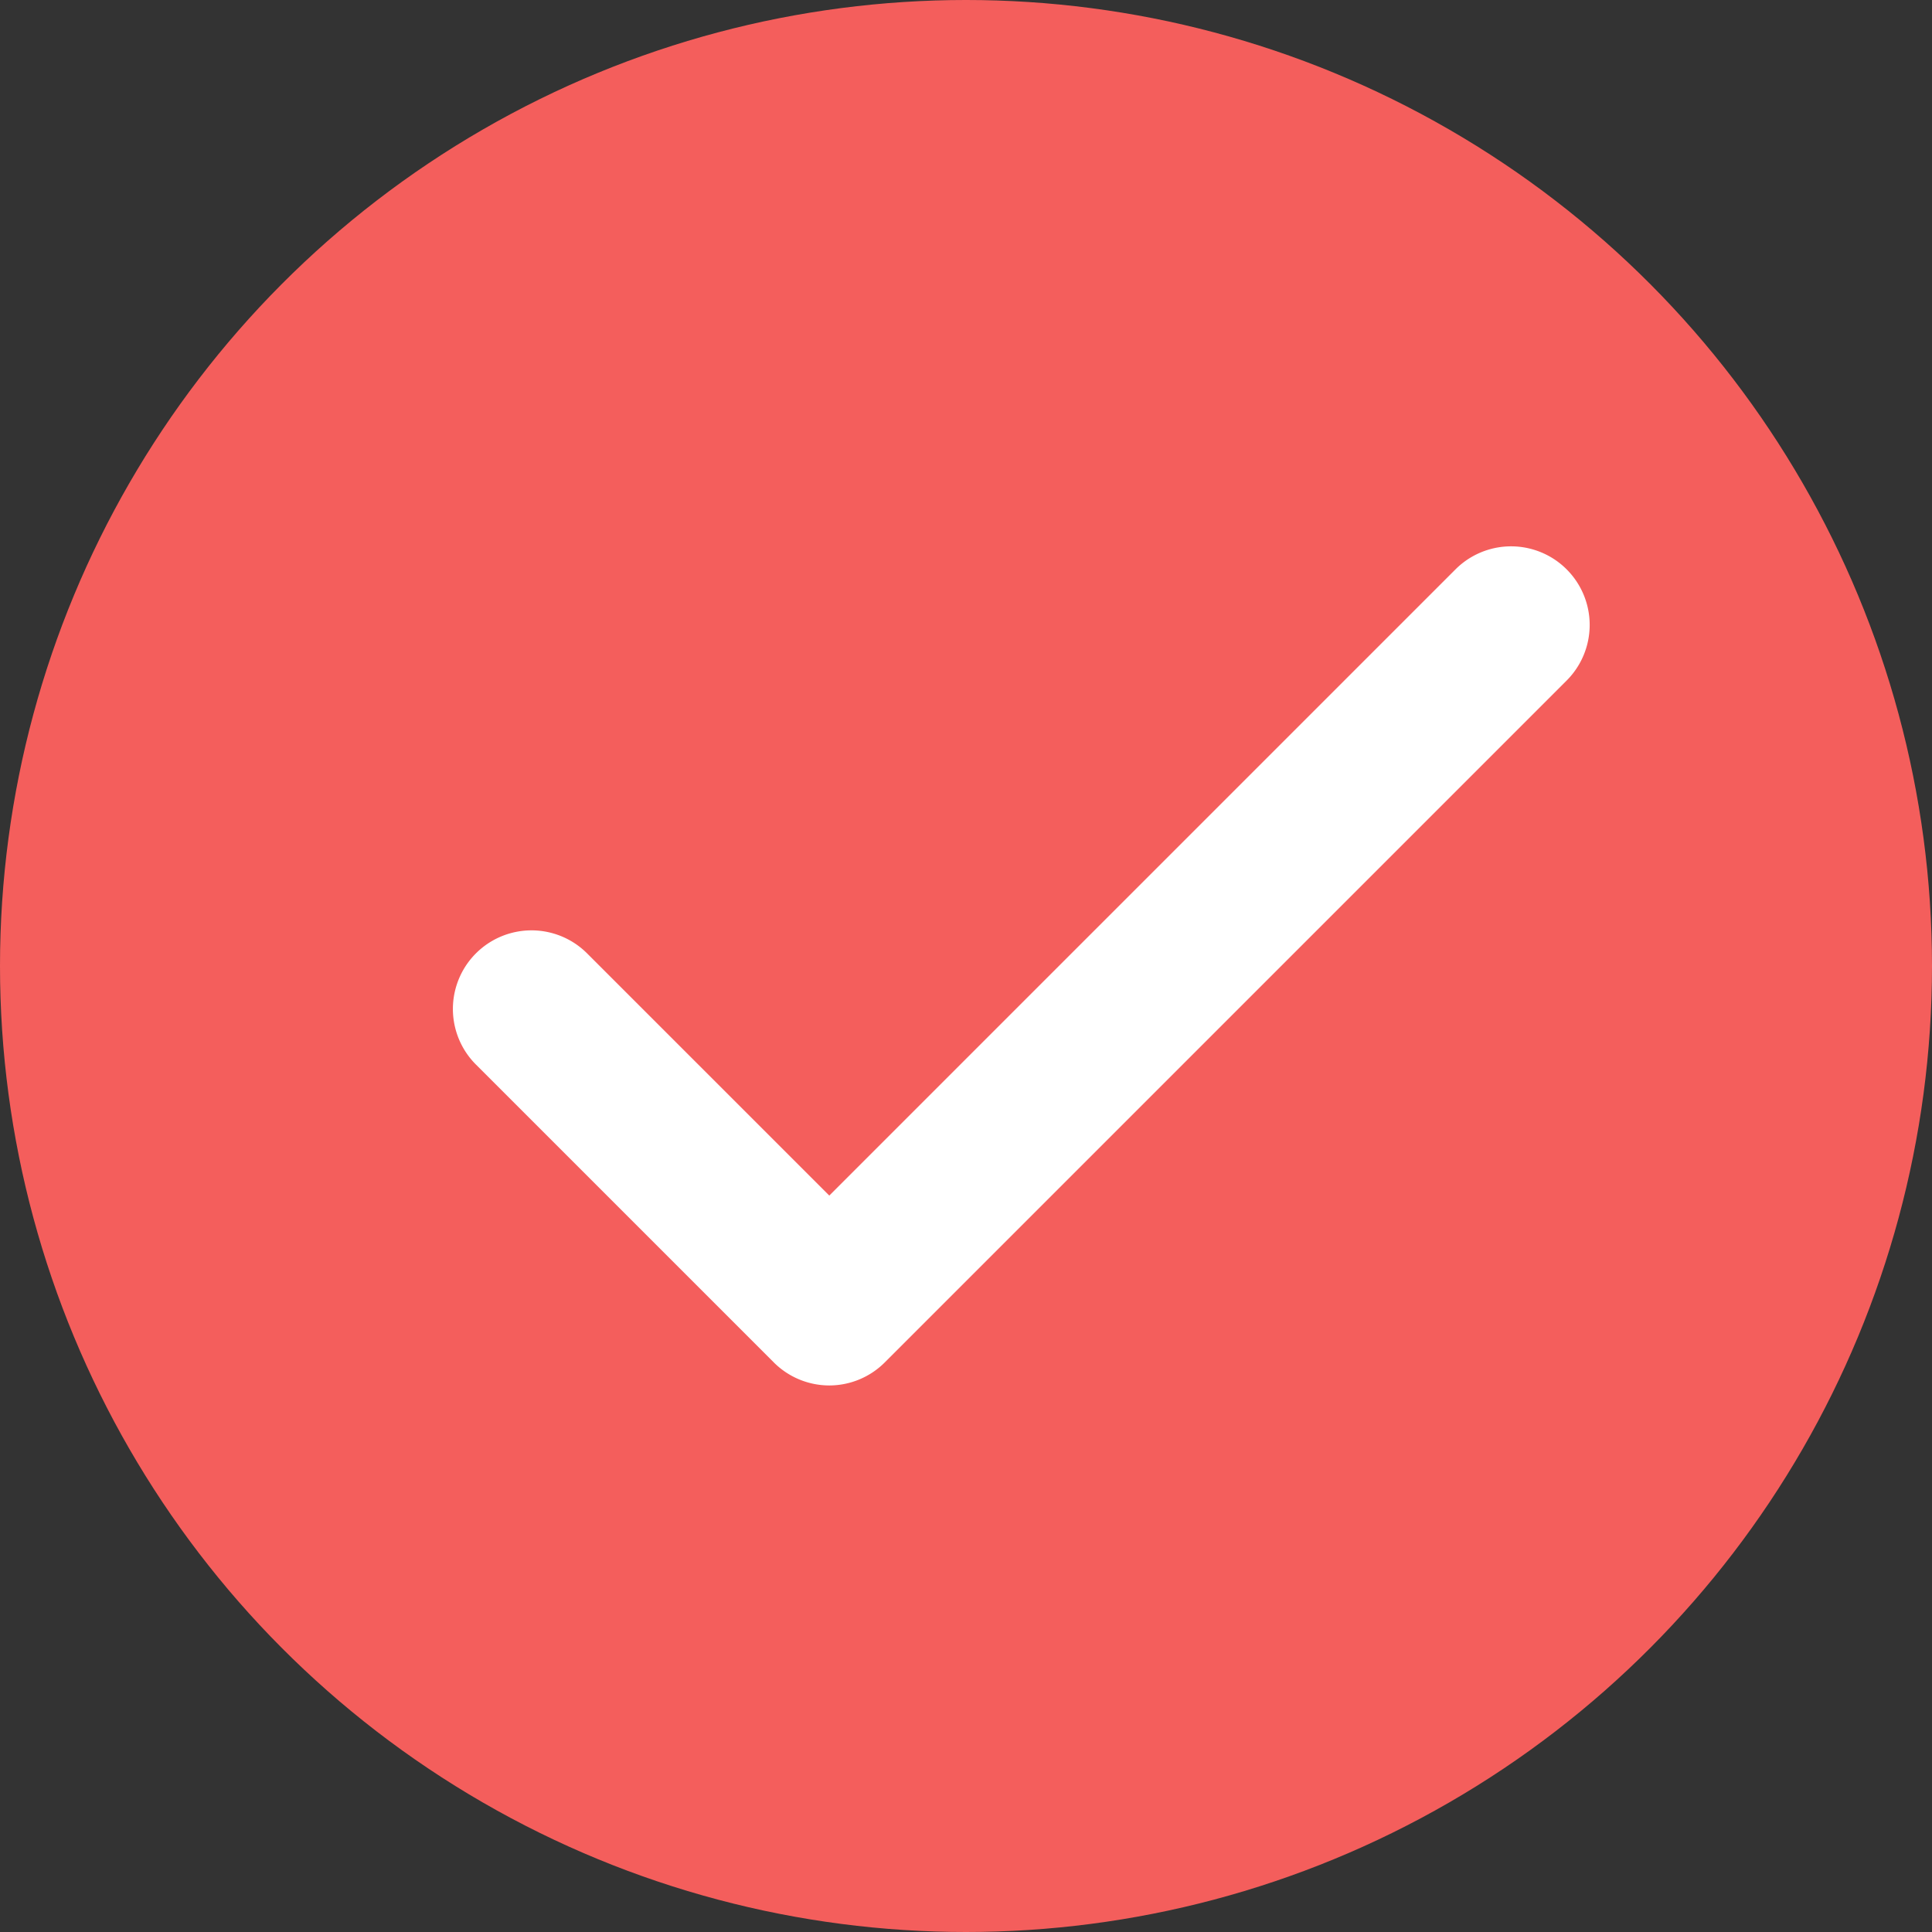
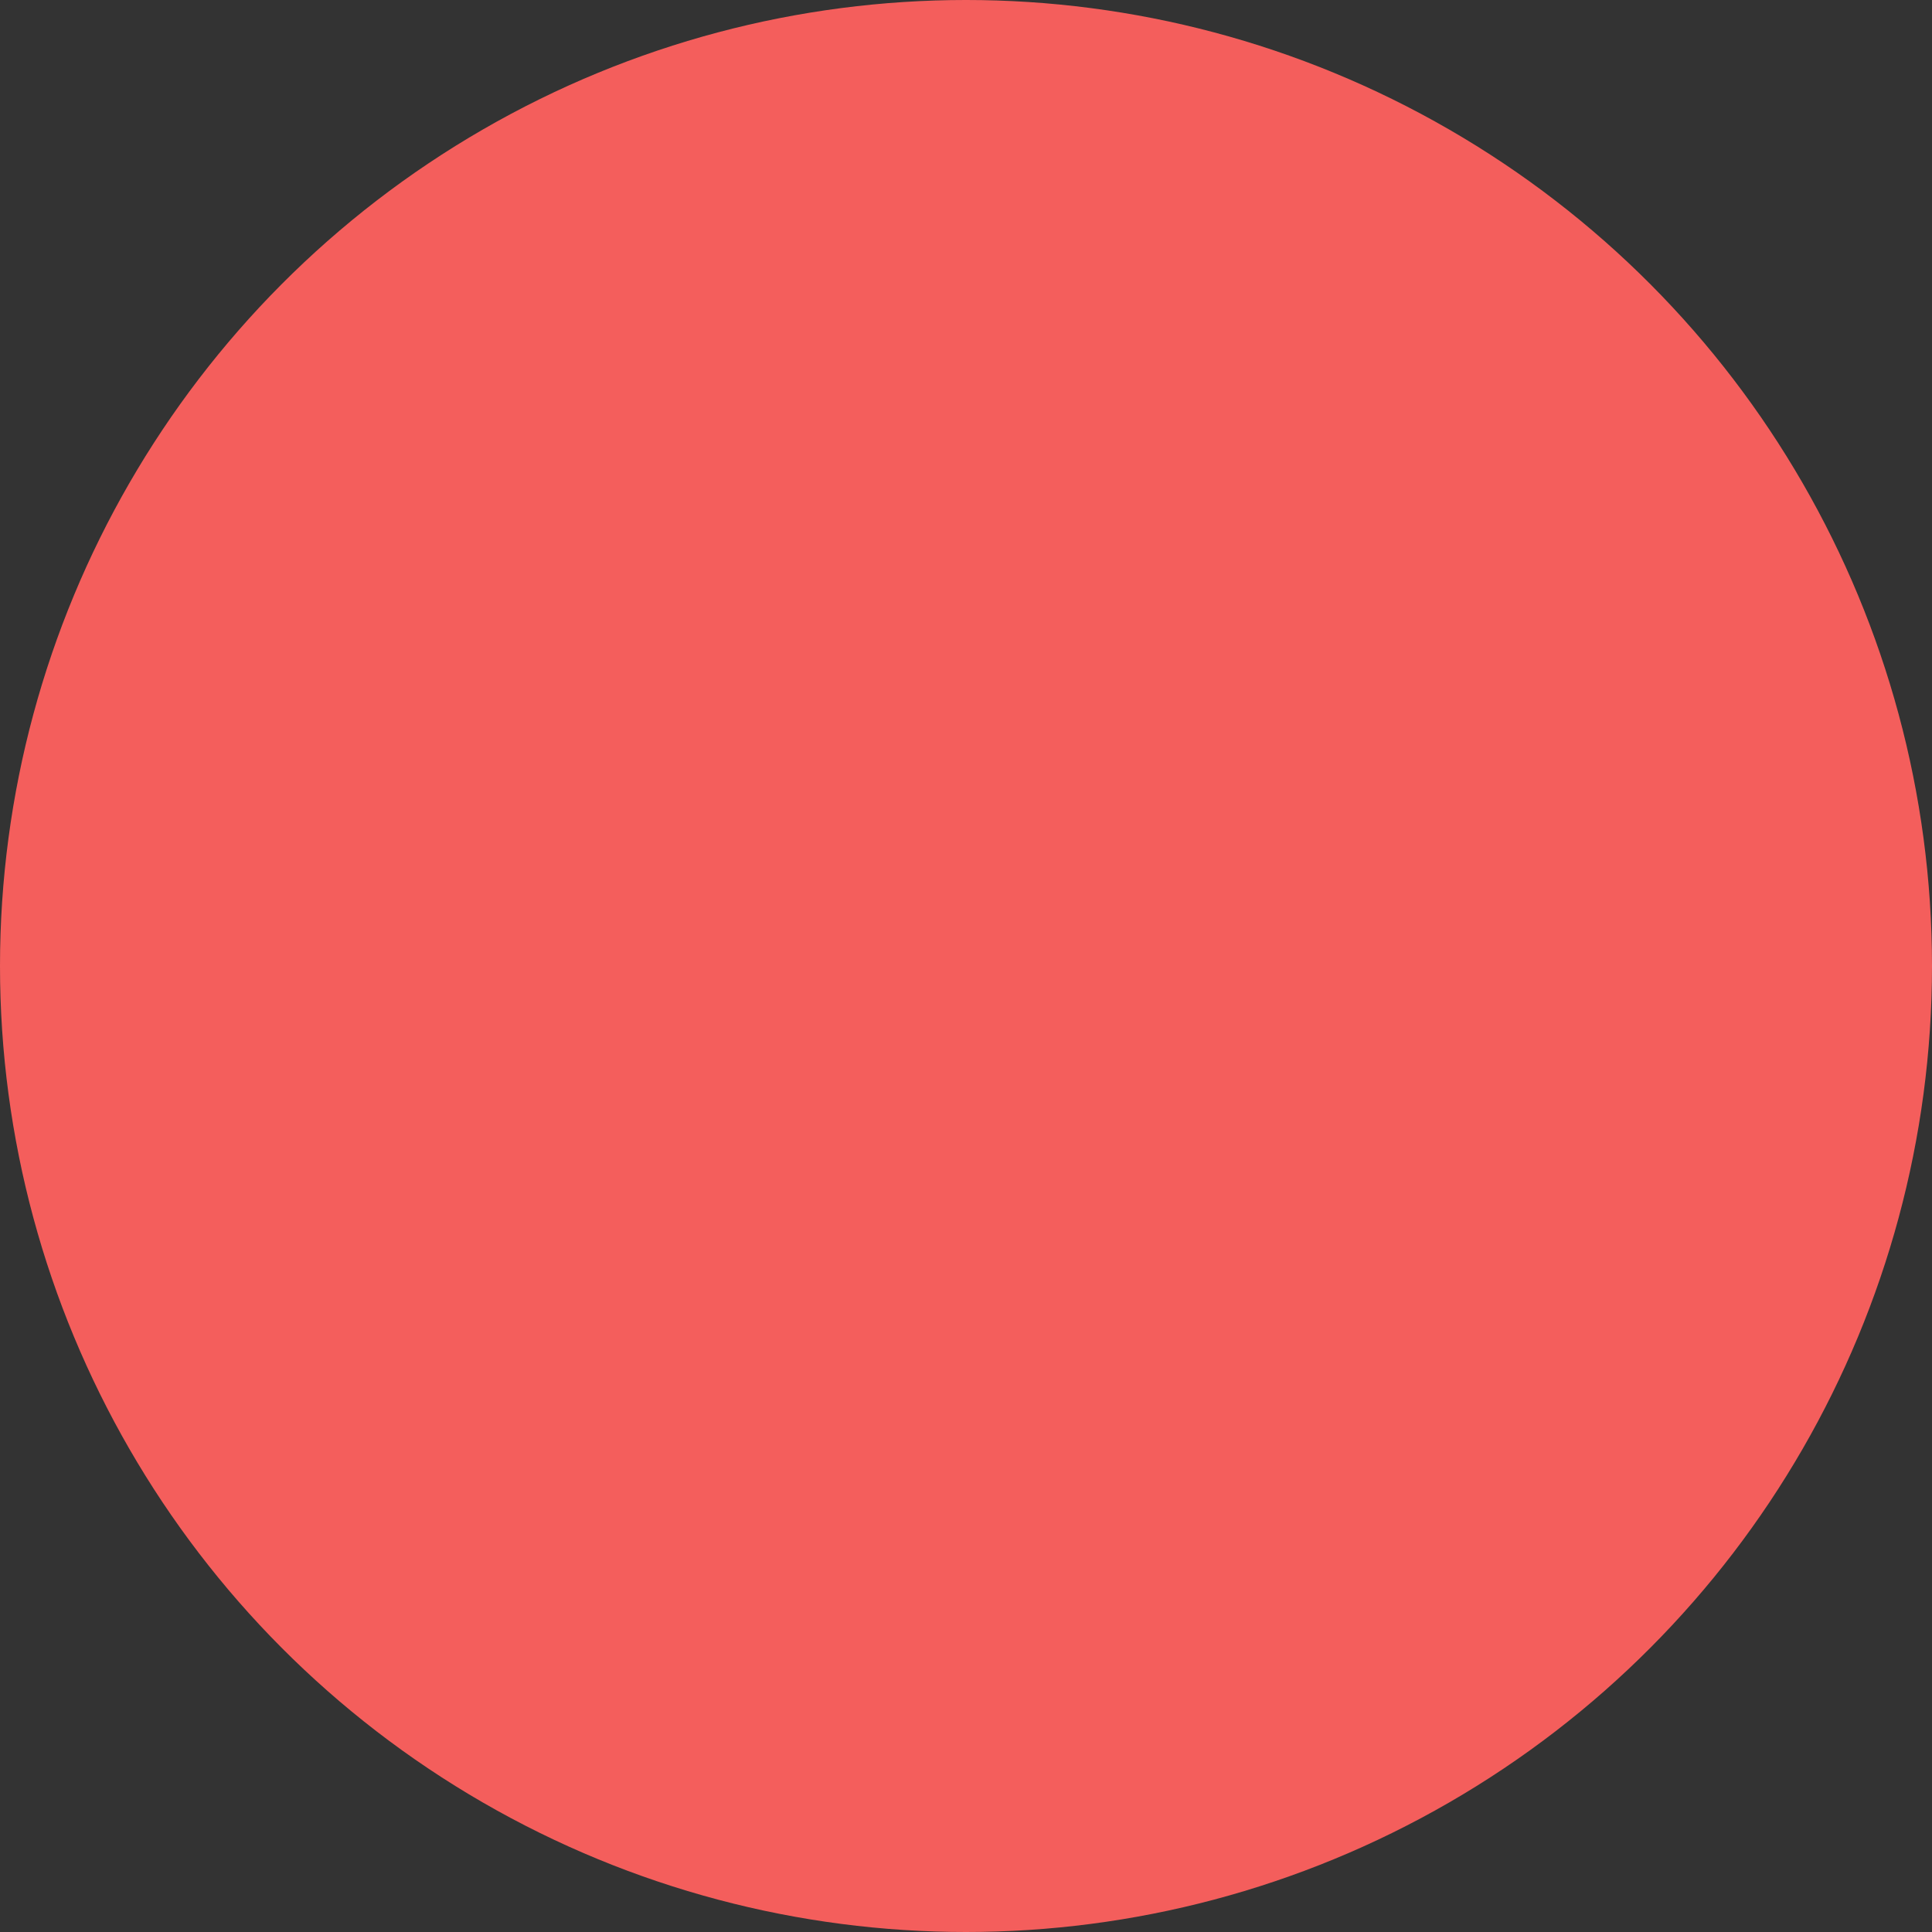
<svg xmlns="http://www.w3.org/2000/svg" width="30.312" height="30.312" viewBox="0 0 30.312 30.312">
  <rect x="0" y="0" width="30.312" height="30.312" fill="#333333" stroke="none" />
  <g id="グループ_909" data-name="グループ 909" transform="translate(-1785.489 -665.439)">
    <ellipse id="楕円形_130" data-name="楕円形 130" cx="15.156" cy="15.156" rx="15.156" ry="15.156" transform="translate(1785.489 665.439)" fill="#f45e5c" />
-     <path id="パス_3177" data-name="パス 3177" d="M1747.949,645.845h0a1.233,1.233,0,0,1-.872-.361l-4.674-4.674a1.233,1.233,0,0,1,1.744-1.744l3.8,3.8,9.825-9.825a1.233,1.233,0,1,1,1.744,1.744l-10.7,10.7A1.232,1.232,0,0,1,1747.949,645.845Z" transform="translate(50.553 41.331)" fill="#fff" />
  </g>
</svg>